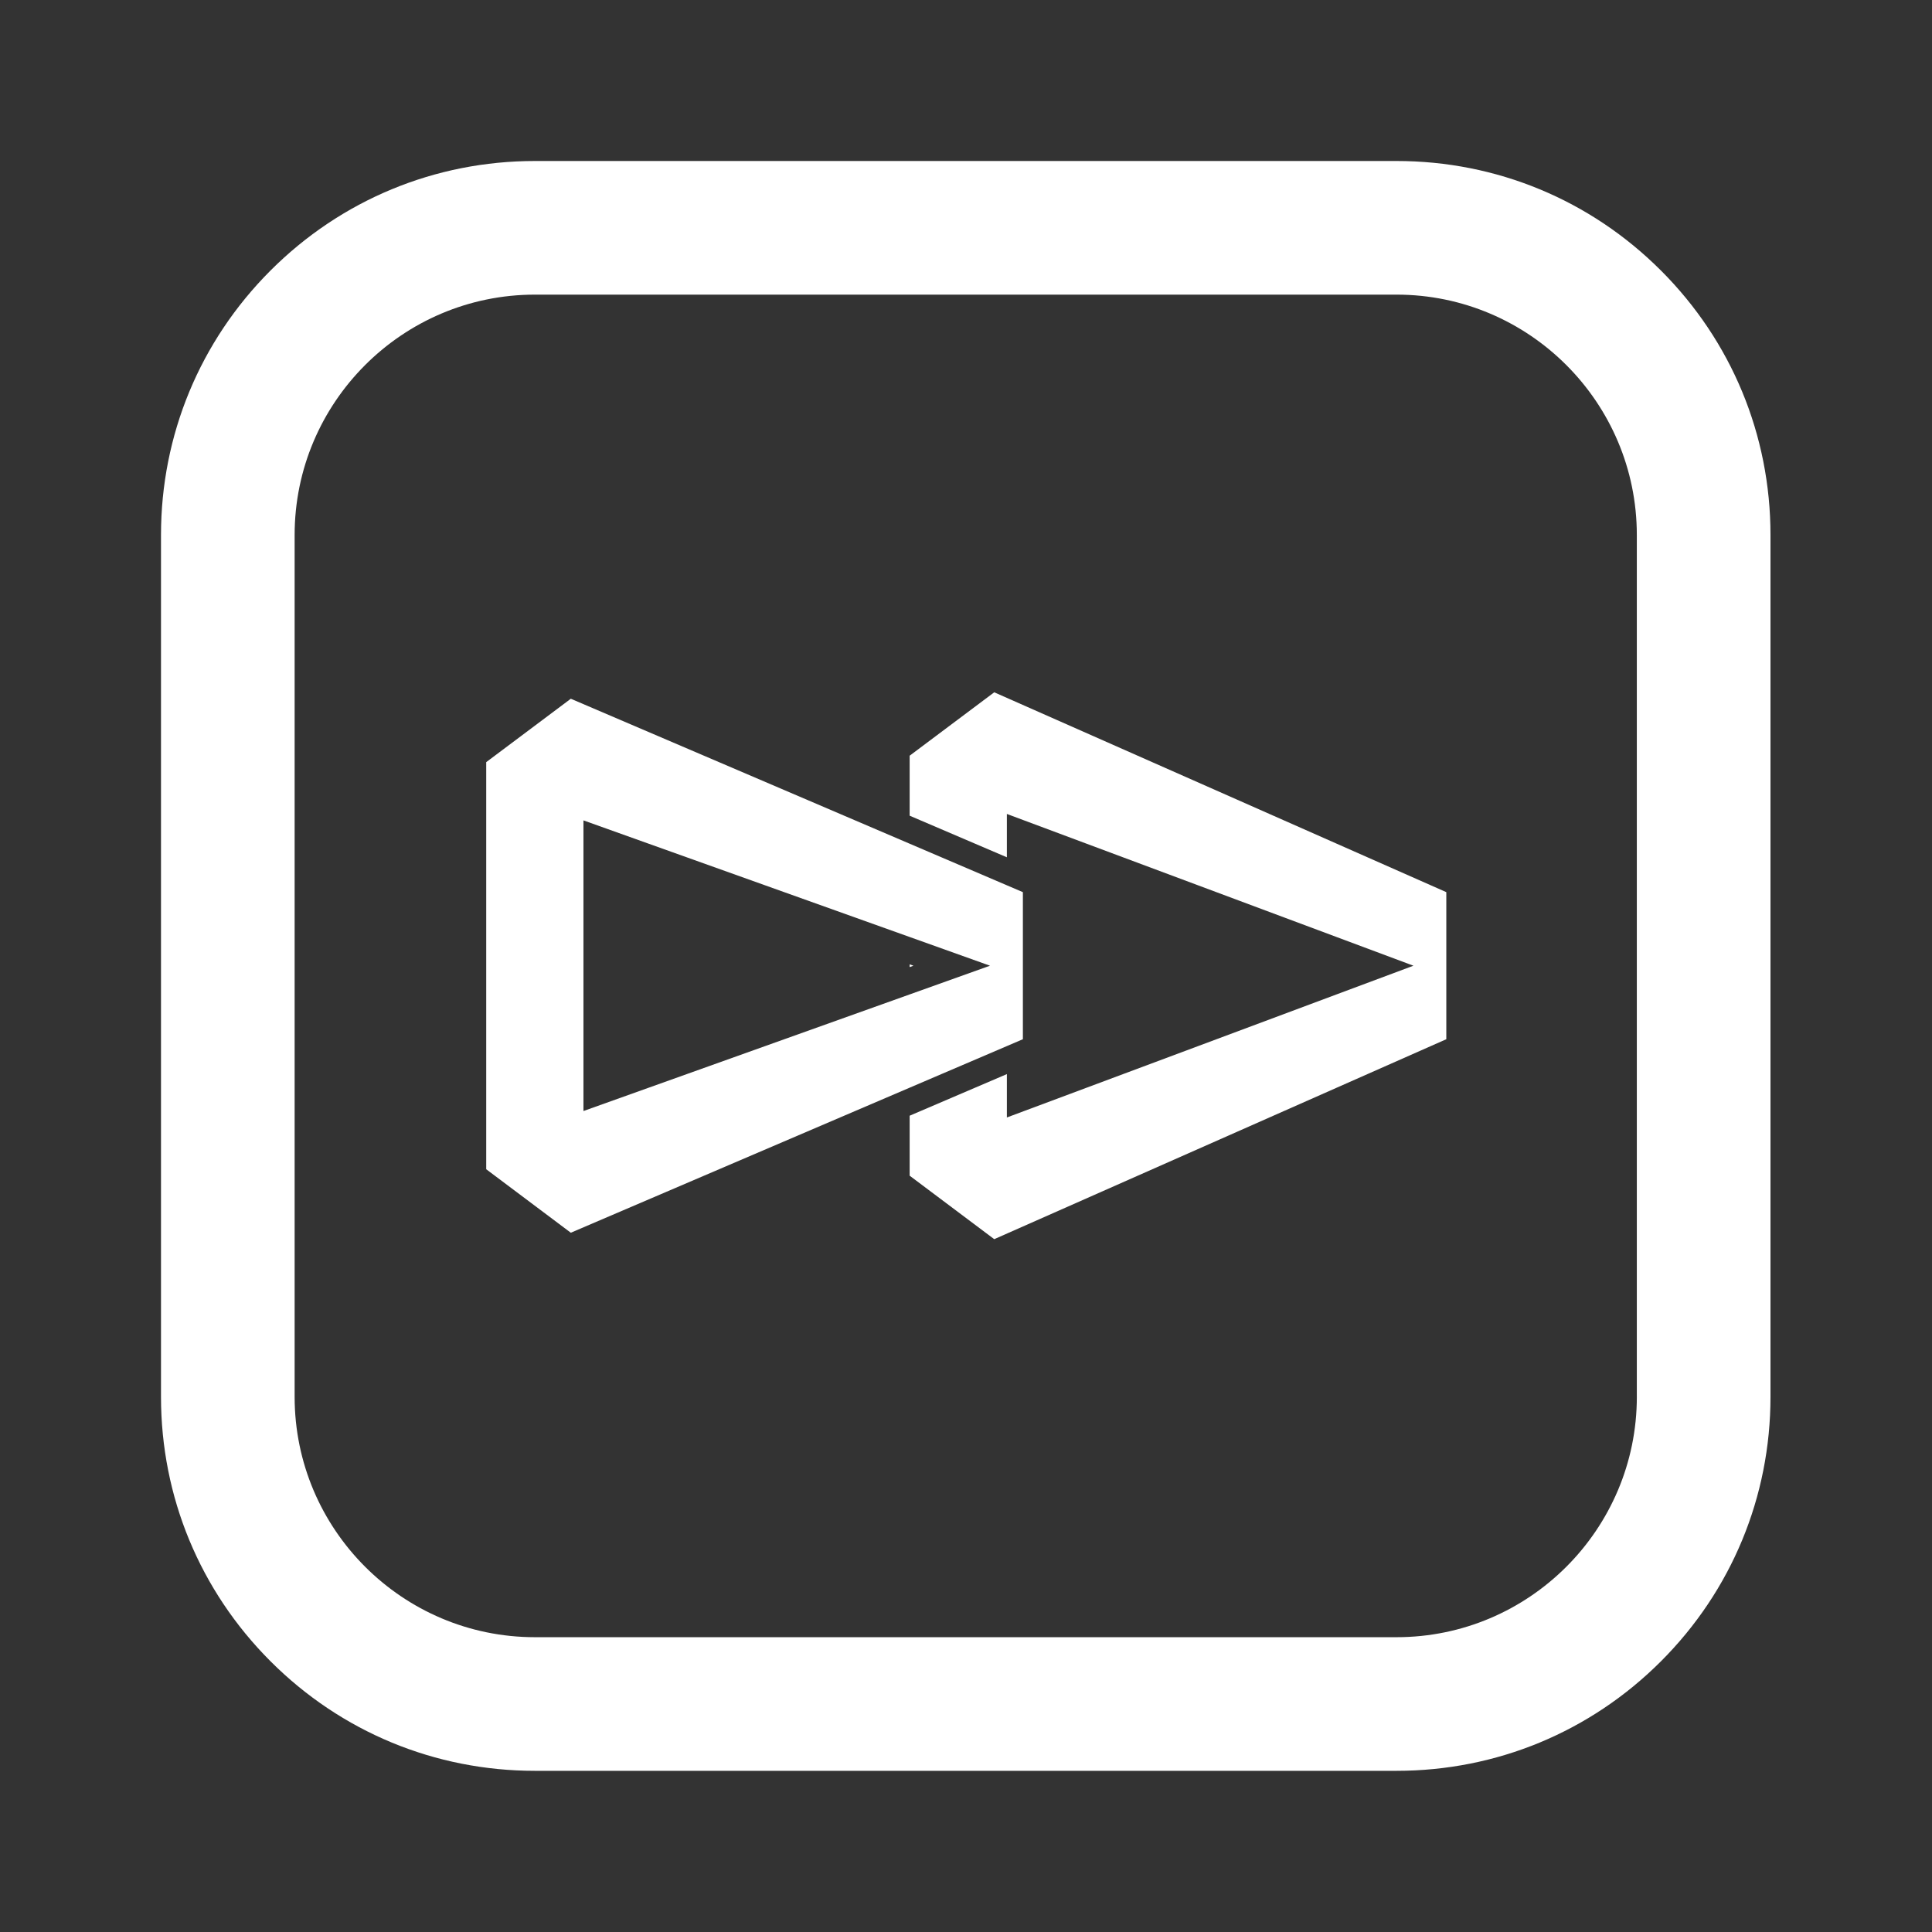
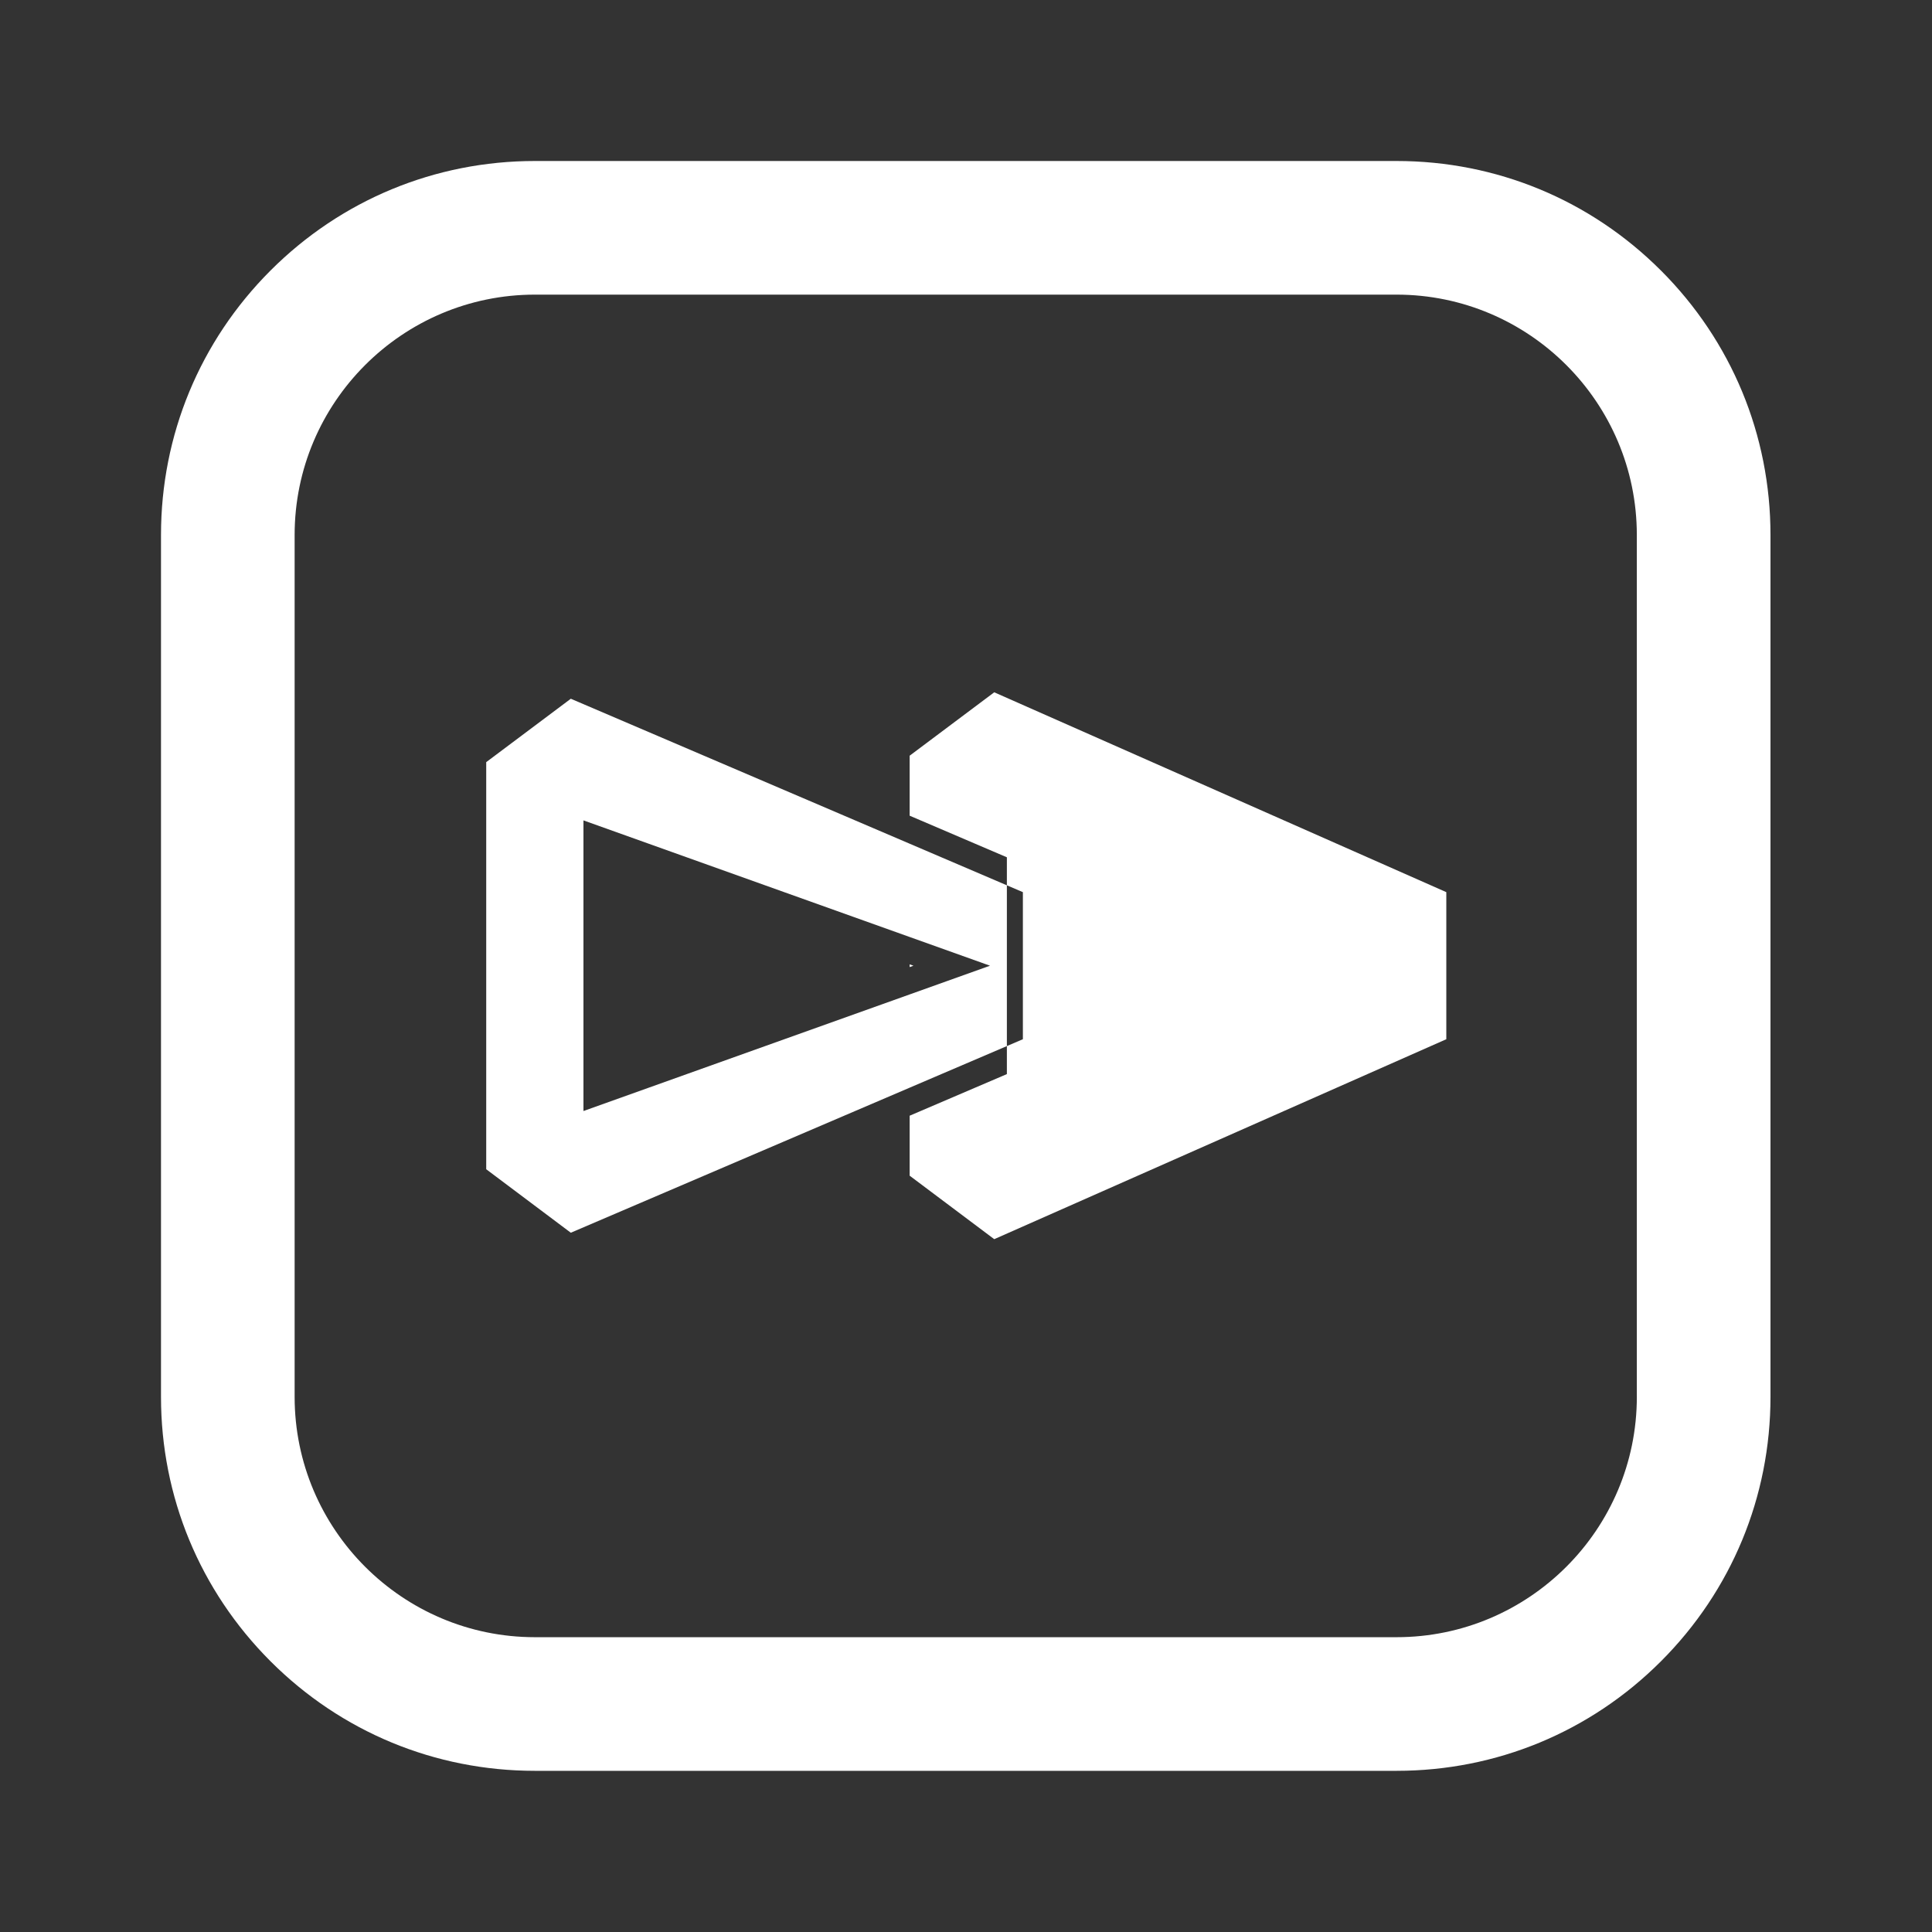
<svg xmlns="http://www.w3.org/2000/svg" width="120" height="120" viewBox="0 0 120 120" fill="none">
  <rect x="0" y="0" width="120" height="120" fill="#333333" stroke="none" />
-   <path fill-rule="evenodd" clip-rule="evenodd" d="M86.743 10C92.947 10 98.779 12.416 103.165 16.804H103.166C107.552 21.191 109.968 27.024 109.968 33.228V86.761C109.968 92.965 107.552 98.798 103.166 103.185C98.779 107.573 92.947 109.989 86.744 109.989H33.224C27.02 109.989 21.188 107.573 16.802 103.185C12.416 98.798 10 92.965 10 86.761V33.228C10 27.024 12.416 21.191 16.801 16.804C21.188 12.416 27.02 10 33.223 10H86.743ZM86.744 101.689C94.972 101.689 101.667 94.992 101.667 86.761H101.666V33.228C101.666 24.997 94.972 18.3 86.743 18.3H33.223C24.995 18.3 18.3 24.997 18.3 33.228V86.761C18.3 94.992 24.994 101.689 33.223 101.689H86.744ZM56.5 69.299V73.024L61.754 76.967L89.833 64.548V55.413L61.754 43L56.5 46.938V50.664L62.539 53.248V50.556L87.791 59.982L62.539 69.408V66.714L56.5 69.299ZM63.533 55.413L62.539 54.988L56.5 52.404L35.454 43.4L30.2 47.338V72.624L35.454 76.567L56.5 67.558L62.539 64.974L63.533 64.548V55.413ZM61.491 59.982L56.5 61.766L36.239 69.008V50.956L56.5 58.198V58.198L61.491 59.982ZM56.5 59.897L56.737 59.982L56.5 60.067V59.897Z" fill="white" />
+   <path fill-rule="evenodd" clip-rule="evenodd" d="M86.743 10C92.947 10 98.779 12.416 103.165 16.804H103.166C107.552 21.191 109.968 27.024 109.968 33.228V86.761C109.968 92.965 107.552 98.798 103.166 103.185C98.779 107.573 92.947 109.989 86.744 109.989H33.224C27.02 109.989 21.188 107.573 16.802 103.185C12.416 98.798 10 92.965 10 86.761V33.228C10 27.024 12.416 21.191 16.801 16.804C21.188 12.416 27.02 10 33.223 10H86.743ZM86.744 101.689C94.972 101.689 101.667 94.992 101.667 86.761H101.666V33.228C101.666 24.997 94.972 18.3 86.743 18.3H33.223C24.995 18.3 18.3 24.997 18.3 33.228V86.761C18.3 94.992 24.994 101.689 33.223 101.689H86.744ZM56.5 69.299V73.024L61.754 76.967L89.833 64.548V55.413L61.754 43L56.5 46.938V50.664L62.539 53.248V50.556L62.539 69.408V66.714L56.5 69.299ZM63.533 55.413L62.539 54.988L56.5 52.404L35.454 43.4L30.2 47.338V72.624L35.454 76.567L56.5 67.558L62.539 64.974L63.533 64.548V55.413ZM61.491 59.982L56.5 61.766L36.239 69.008V50.956L56.5 58.198V58.198L61.491 59.982ZM56.5 59.897L56.737 59.982L56.5 60.067V59.897Z" fill="white" />
</svg>